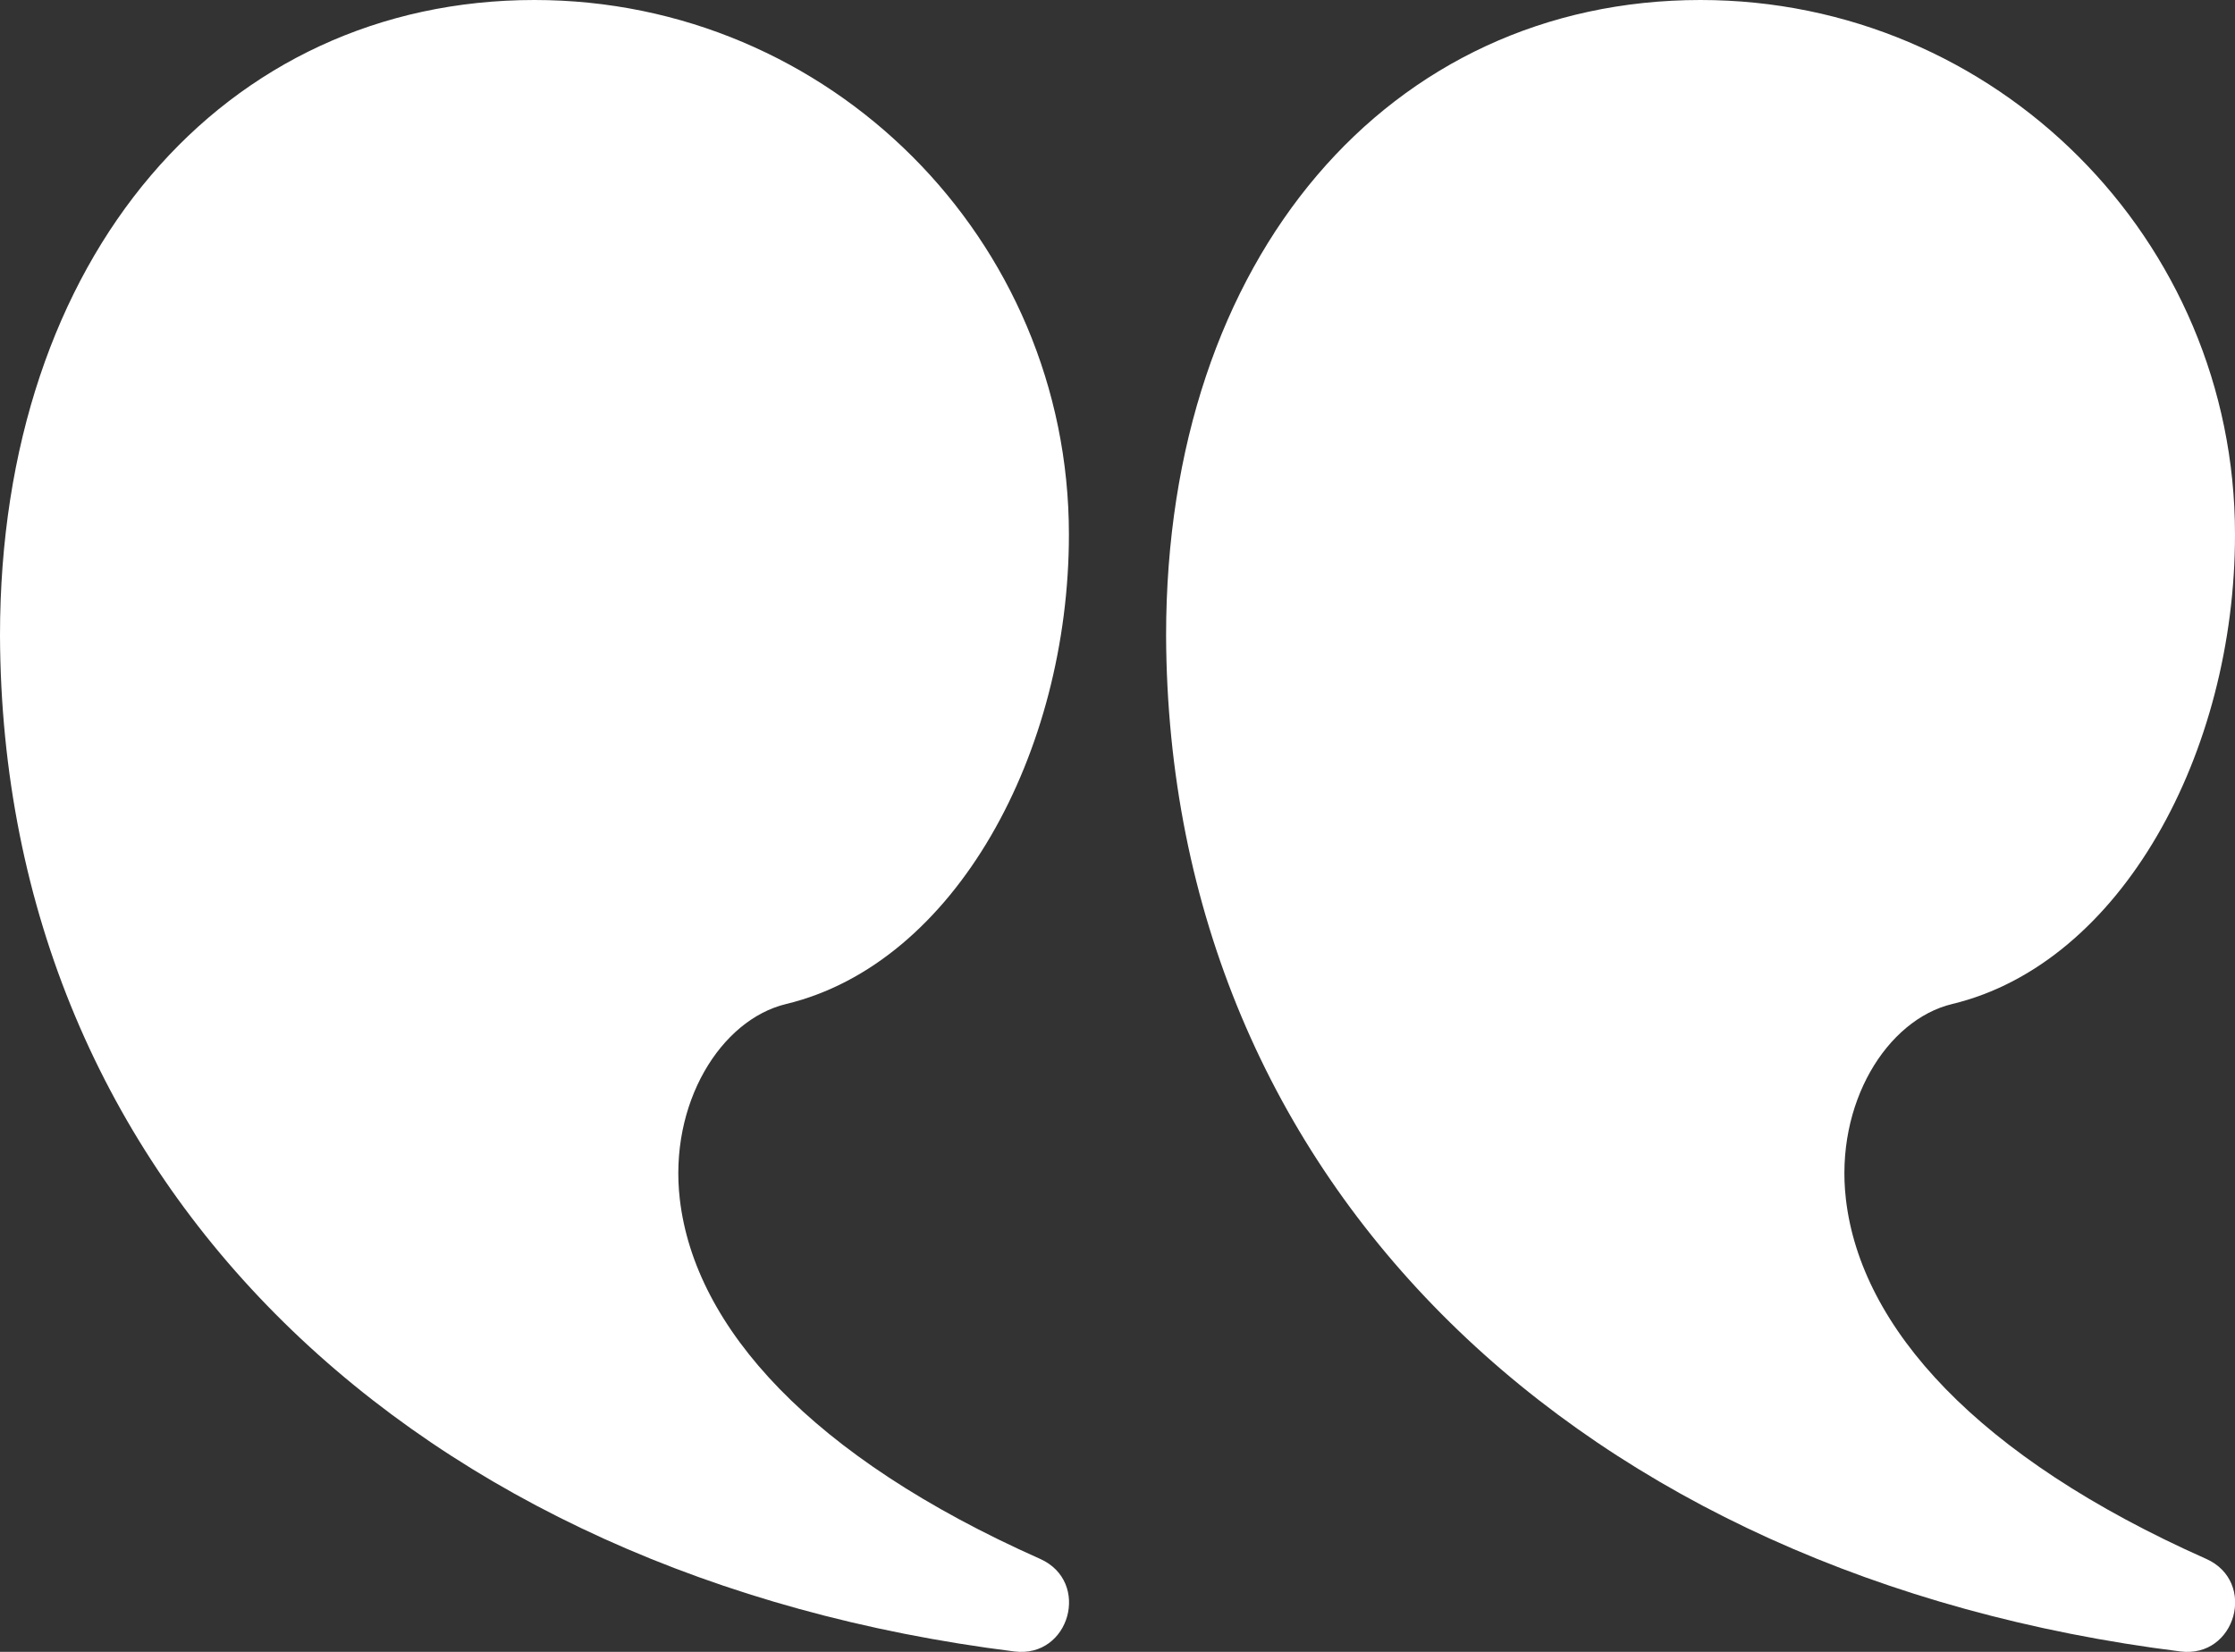
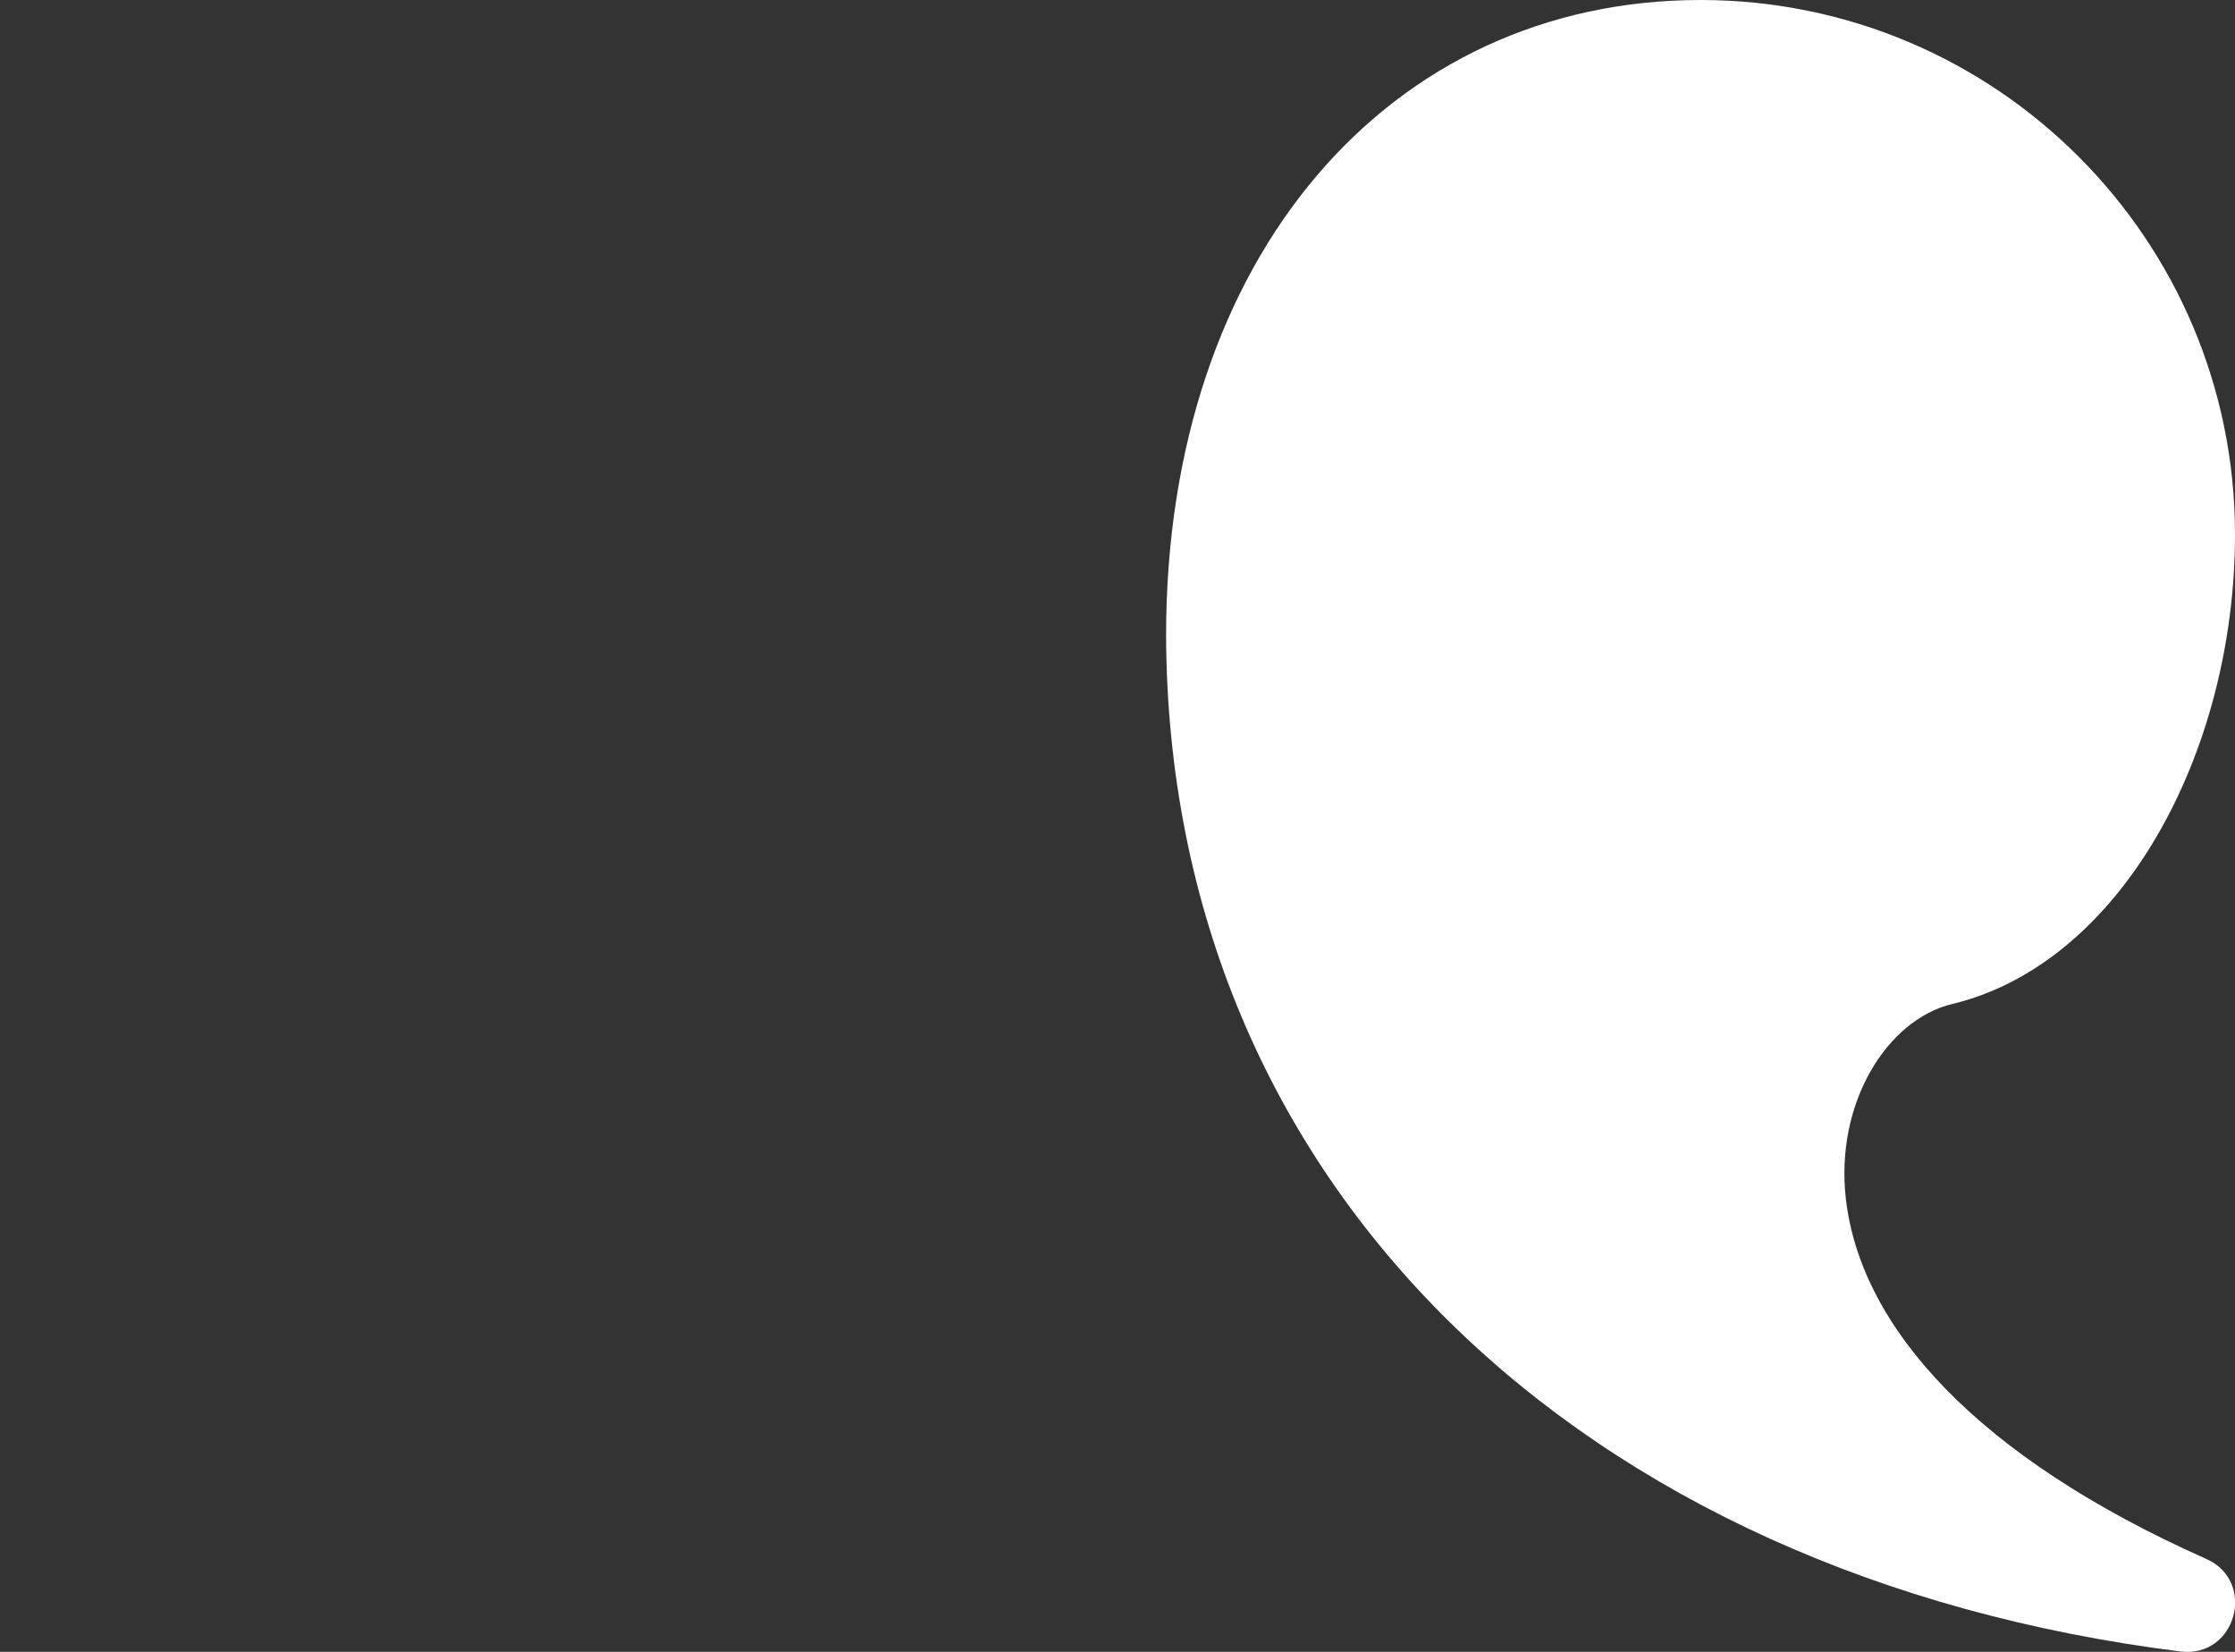
<svg xmlns="http://www.w3.org/2000/svg" preserveAspectRatio="none" width="100%" height="100%" overflow="visible" style="display: block;" viewBox="0 0 23 17" fill="none">
  <rect x="0" y="0" width="23" height="17" fill="#333333" stroke="none" />
  <g id="quote-right-saying-speech">
    <path id="Combined-Shape" d="M17.5 0C20.538 0 23 2.462 23 5.5C23 7.744 21.832 9.914 20.089 10.333C19.416 10.495 18.881 11.358 18.996 12.343C19.15 13.661 20.342 14.993 22.703 16.043C23.229 16.277 23.009 17.068 22.438 16.996C16.285 16.226 12.021 12.215 12 6.54C12 2.637 14.306 0 17.5 0Z" fill="white" />
-     <path id="Combined-Shape_2" d="M5.5 0C8.537 0 11 2.462 11 5.5C11 7.744 9.832 9.914 8.089 10.333C7.416 10.495 6.881 11.358 6.996 12.343C7.15 13.661 8.342 14.993 10.703 16.043C11.229 16.277 11.009 17.068 10.438 16.996C4.285 16.226 0.02 12.215 1.76622e-09 6.54C-7.36882e-05 2.637 2.306 0 5.5 0Z" fill="white" />
  </g>
</svg>